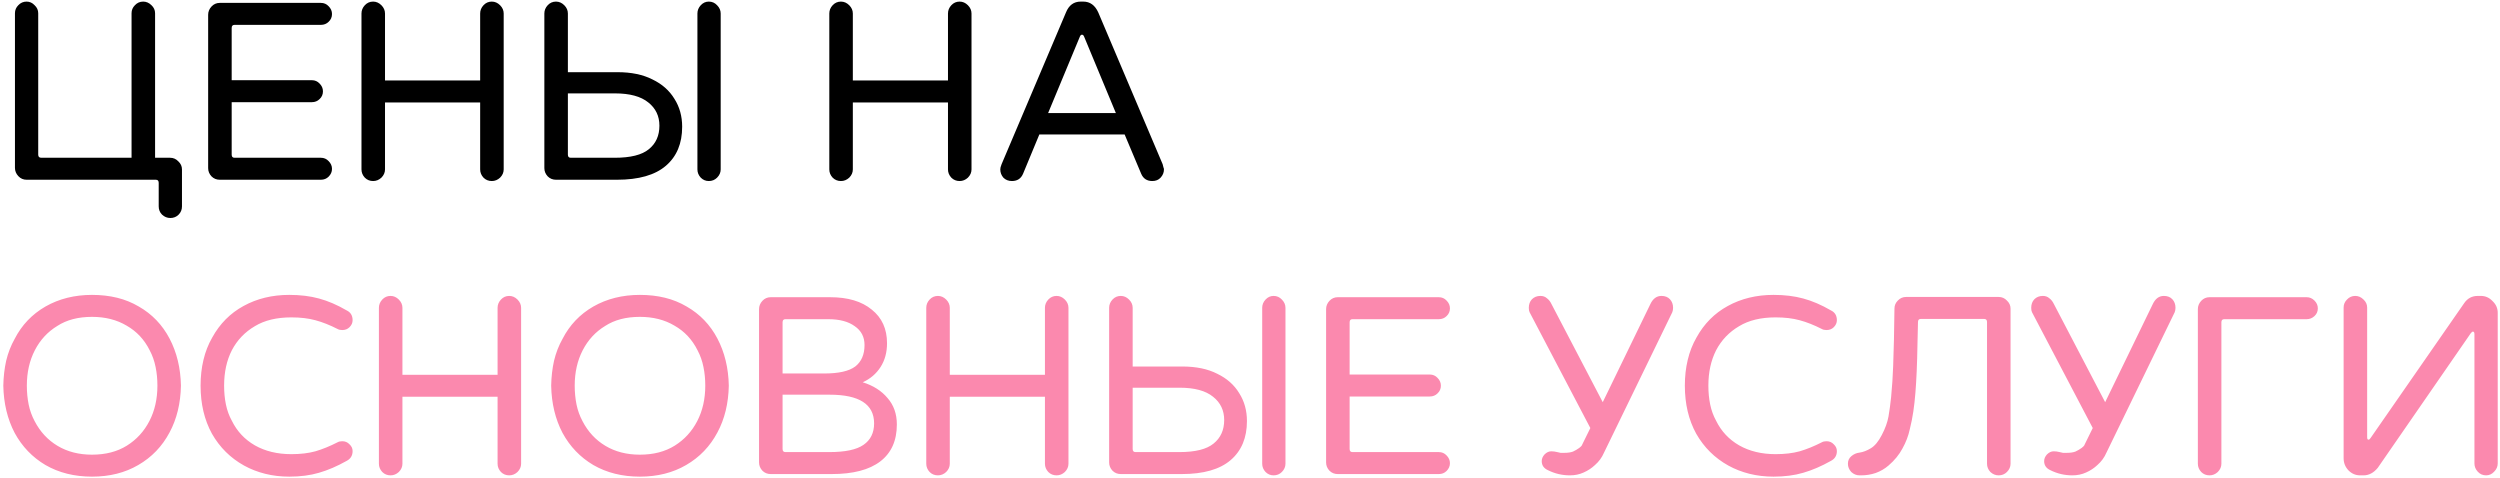
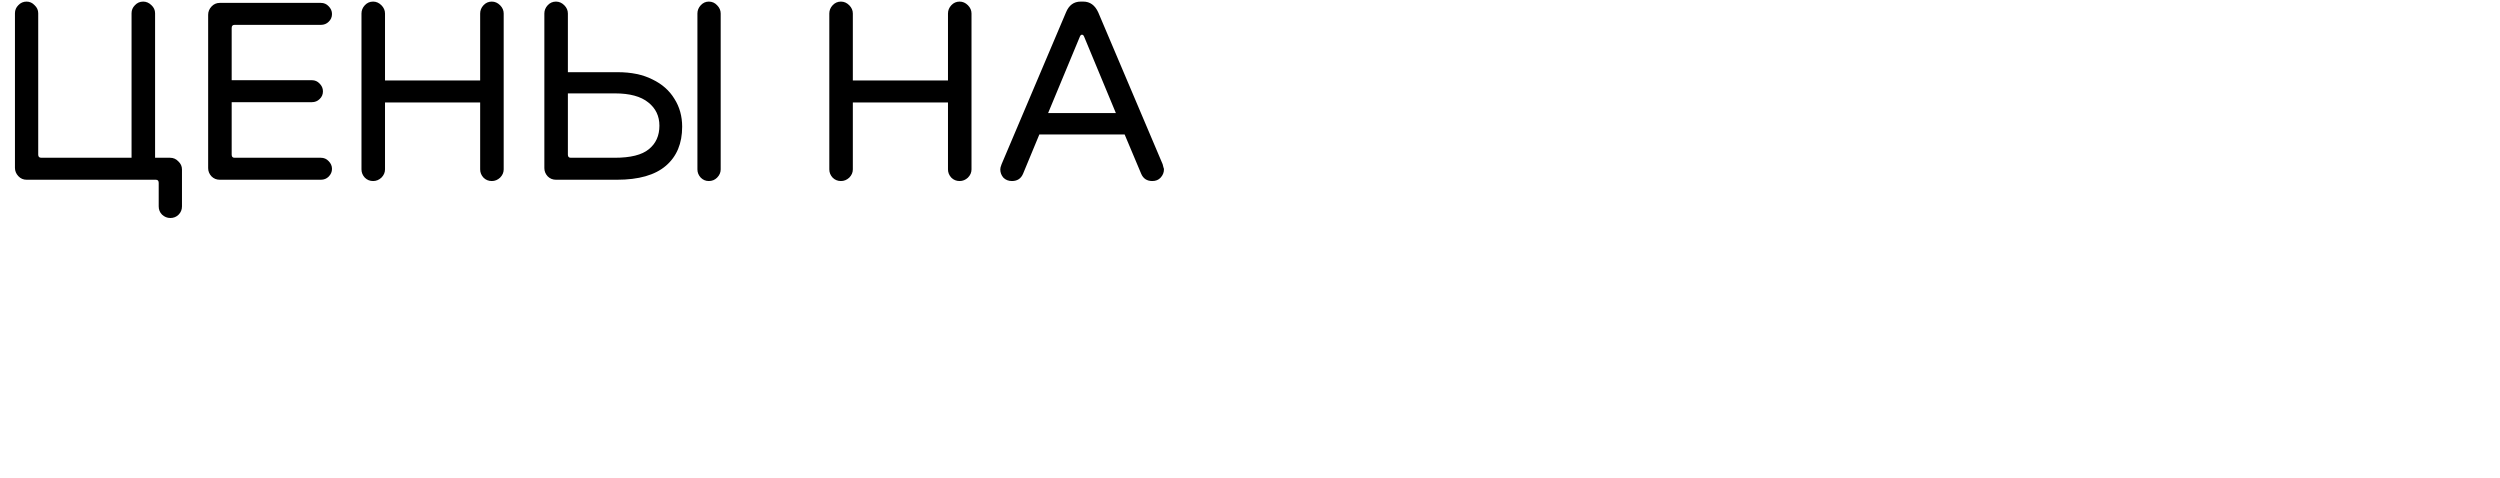
<svg xmlns="http://www.w3.org/2000/svg" width="722" height="138" viewBox="0 0 722 138" fill="none">
  <path d="M49.194 62.96C48.298 62.96 47.501 62.637 46.804 61.99C46.157 61.343 45.834 60.546 45.834 59.6V52.805C45.834 52.208 45.56 51.909 45.012 51.909H7.678C6.732 51.909 5.935 51.561 5.288 50.864C4.641 50.167 4.318 49.37 4.318 48.474V3.822C4.318 2.926 4.641 2.155 5.288 1.508C5.935 0.811 6.732 0.462 7.678 0.462C8.574 0.462 9.345 0.811 9.992 1.508C10.689 2.155 11.038 2.926 11.038 3.822V44.666C11.038 45.264 11.336 45.562 11.934 45.562H37.993V3.822C37.993 2.926 38.317 2.155 38.964 1.508C39.611 0.811 40.408 0.462 41.353 0.462C42.249 0.462 43.046 0.811 43.743 1.508C44.44 2.155 44.788 2.926 44.788 3.822V45.562H49.119C50.065 45.562 50.861 45.911 51.508 46.608C52.205 47.255 52.554 48.026 52.554 48.922V59.6C52.554 60.546 52.23 61.343 51.583 61.99C50.936 62.637 50.14 62.96 49.194 62.96ZM63.474 51.909C62.528 51.909 61.732 51.586 61.085 50.939C60.438 50.242 60.114 49.445 60.114 48.549V4.27C60.114 3.374 60.438 2.578 61.085 1.881C61.732 1.184 62.528 0.836 63.474 0.836H92.67C93.566 0.836 94.313 1.159 94.91 1.806C95.557 2.453 95.881 3.2 95.881 4.046C95.881 4.942 95.557 5.689 94.91 6.286C94.313 6.884 93.566 7.182 92.67 7.182H67.73C67.183 7.182 66.909 7.481 66.909 8.078V23.162H90.056C90.953 23.162 91.699 23.485 92.297 24.132C92.944 24.779 93.267 25.526 93.267 26.372C93.267 27.268 92.944 28.015 92.297 28.613C91.699 29.21 90.953 29.509 90.056 29.509H66.909V44.666C66.909 45.264 67.183 45.562 67.73 45.562H92.67C93.566 45.562 94.313 45.886 94.91 46.533C95.557 47.18 95.881 47.927 95.881 48.773C95.881 49.619 95.557 50.366 94.91 51.013C94.313 51.611 93.566 51.909 92.67 51.909H63.474ZM107.757 52.283C106.811 52.283 106.014 51.959 105.367 51.312C104.72 50.615 104.396 49.819 104.396 48.922V3.897C104.396 3.001 104.72 2.204 105.367 1.508C106.014 0.811 106.811 0.462 107.757 0.462C108.653 0.462 109.449 0.811 110.146 1.508C110.843 2.204 111.191 3.001 111.191 3.897V23.236H138.67V3.897C138.67 3.001 138.993 2.204 139.64 1.508C140.287 0.811 141.084 0.462 142.03 0.462C142.926 0.462 143.722 0.811 144.419 1.508C145.116 2.204 145.465 3.001 145.465 3.897V48.922C145.465 49.819 145.116 50.615 144.419 51.312C143.722 51.959 142.926 52.283 142.03 52.283C141.084 52.283 140.287 51.959 139.64 51.312C138.993 50.615 138.67 49.819 138.67 48.922V29.583H111.191V48.922C111.191 49.819 110.843 50.615 110.146 51.312C109.449 51.959 108.653 52.283 107.757 52.283ZM160.57 51.909C159.625 51.909 158.828 51.586 158.181 50.939C157.534 50.242 157.21 49.445 157.21 48.549V3.897C157.21 3.001 157.534 2.204 158.181 1.508C158.828 0.811 159.625 0.462 160.57 0.462C161.466 0.462 162.263 0.811 162.96 1.508C163.657 2.204 164.005 3.001 164.005 3.897V20.847H178.342C182.324 20.847 185.684 21.544 188.422 22.938C191.21 24.282 193.325 26.148 194.769 28.538C196.262 30.877 197.009 33.566 197.009 36.602C197.009 41.431 195.441 45.189 192.305 47.877C189.169 50.565 184.465 51.909 178.192 51.909H160.57ZM204.7 52.283C203.804 52.283 203.032 51.959 202.385 51.312C201.738 50.615 201.414 49.819 201.414 48.922V3.897C201.414 3.001 201.738 2.204 202.385 1.508C203.032 0.811 203.804 0.462 204.7 0.462C205.646 0.462 206.442 0.811 207.089 1.508C207.786 2.204 208.135 3.001 208.135 3.897V48.922C208.135 49.819 207.786 50.615 207.089 51.312C206.442 51.959 205.646 52.283 204.7 52.283ZM164.827 45.562H177.52C182.1 45.562 185.386 44.741 187.377 43.098C189.418 41.456 190.438 39.191 190.438 36.303C190.438 33.516 189.368 31.276 187.227 29.583C185.087 27.841 181.876 26.97 177.595 26.97H164.005V44.666C164.005 45.264 164.279 45.562 164.827 45.562ZM242.864 52.283C241.918 52.283 241.122 51.959 240.475 51.312C239.828 50.615 239.504 49.819 239.504 48.922V3.897C239.504 3.001 239.828 2.204 240.475 1.508C241.122 0.811 241.918 0.462 242.864 0.462C243.76 0.462 244.557 0.811 245.253 1.508C245.95 2.204 246.299 3.001 246.299 3.897V23.236H273.777V3.897C273.777 3.001 274.101 2.204 274.748 1.508C275.395 0.811 276.191 0.462 277.137 0.462C278.033 0.462 278.83 0.811 279.527 1.508C280.224 2.204 280.572 3.001 280.572 3.897V48.922C280.572 49.819 280.224 50.615 279.527 51.312C278.83 51.959 278.033 52.283 277.137 52.283C276.191 52.283 275.395 51.959 274.748 51.312C274.101 50.615 273.777 49.819 273.777 48.922V29.583H246.299V48.922C246.299 49.819 245.95 50.615 245.253 51.312C244.557 51.959 243.76 52.283 242.864 52.283ZM292.243 52.283C291.248 52.283 290.426 51.959 289.779 51.312C289.182 50.615 288.883 49.819 288.883 48.922C288.883 48.723 288.908 48.524 288.958 48.325C289.057 48.076 289.157 47.778 289.256 47.429L307.849 3.598C308.695 1.508 310.114 0.462 312.105 0.462H312.852C314.793 0.462 316.237 1.508 317.183 3.598L335.775 47.429C335.875 47.778 335.95 48.076 335.999 48.325C336.099 48.524 336.149 48.723 336.149 48.922C336.149 49.819 335.825 50.615 335.178 51.312C334.581 51.959 333.784 52.283 332.789 52.283C331.245 52.283 330.175 51.586 329.578 50.192L324.799 38.842H300.158L295.454 50.192C294.857 51.586 293.786 52.283 292.243 52.283ZM302.697 32.645H322.26L313.076 10.543C312.927 10.194 312.727 10.02 312.479 10.02C312.23 10.02 312.03 10.194 311.881 10.543L302.697 32.645Z" fill="black" />
-   <path d="M26.569 137.656C21.491 137.656 17.011 136.536 13.129 134.296C9.345 132.056 6.383 128.969 4.243 125.037C2.152 121.055 1.057 116.5 0.957 111.372C1.007 108.834 1.281 106.444 1.779 104.204C2.326 101.914 3.148 99.799 4.243 97.857C6.284 93.875 9.246 90.764 13.129 88.524C17.061 86.284 21.541 85.163 26.569 85.163C29.157 85.163 31.572 85.437 33.812 85.985C36.052 86.532 38.143 87.379 40.084 88.524C43.917 90.714 46.879 93.8 48.97 97.783C51.06 101.765 52.156 106.295 52.255 111.372C52.156 116.5 51.06 121.005 48.97 124.888C46.829 128.92 43.818 132.056 39.935 134.296C36.102 136.536 31.646 137.656 26.569 137.656ZM26.569 131.309C30.502 131.309 33.862 130.438 36.649 128.696C39.437 126.953 41.602 124.589 43.146 121.602C44.689 118.615 45.46 115.205 45.46 111.372C45.46 109.481 45.286 107.689 44.938 105.996C44.589 104.254 44.017 102.636 43.22 101.143C41.677 98.056 39.462 95.692 36.575 94.049C33.737 92.357 30.402 91.51 26.569 91.51C22.587 91.51 19.251 92.382 16.563 94.124C13.776 95.816 11.61 98.156 10.067 101.143C8.524 104.129 7.752 107.539 7.752 111.372C7.752 113.264 7.927 115.081 8.275 116.823C8.623 118.516 9.196 120.109 9.992 121.602C11.585 124.688 13.801 127.078 16.638 128.77C19.475 130.463 22.786 131.309 26.569 131.309ZM83.539 137.656C81.1 137.656 78.785 137.382 76.595 136.835C74.405 136.287 72.364 135.491 70.472 134.445C66.54 132.255 63.453 129.193 61.213 125.261C59.023 121.279 57.928 116.649 57.928 111.372C57.928 108.734 58.202 106.27 58.749 103.98C59.297 101.641 60.143 99.475 61.288 97.484C63.478 93.502 66.49 90.465 70.323 88.374C74.206 86.234 78.611 85.163 83.539 85.163C86.725 85.163 89.588 85.512 92.126 86.209C94.715 86.906 97.378 88.051 100.116 89.644C101.261 90.191 101.833 91.137 101.833 92.481C101.833 93.228 101.535 93.9 100.937 94.497C100.39 95.045 99.693 95.319 98.846 95.319C98.299 95.319 97.851 95.219 97.502 95.02C95.262 93.875 93.122 93.029 91.081 92.481C89.09 91.933 86.775 91.66 84.137 91.66C79.905 91.66 76.396 92.506 73.608 94.198C70.721 95.891 68.506 98.206 66.963 101.143C65.469 104.08 64.723 107.49 64.723 111.372C64.723 113.314 64.897 115.131 65.245 116.823C65.594 118.516 66.166 120.084 66.963 121.527C68.456 124.564 70.671 126.928 73.608 128.621C76.595 130.313 80.105 131.16 84.137 131.16C86.775 131.16 89.09 130.886 91.081 130.338C93.122 129.741 95.262 128.87 97.502 127.725C97.851 127.526 98.299 127.426 98.846 127.426C99.693 127.426 100.39 127.725 100.937 128.322C101.535 128.87 101.833 129.517 101.833 130.264C101.833 131.558 101.261 132.504 100.116 133.101C97.378 134.644 94.715 135.789 92.126 136.536C89.588 137.283 86.725 137.656 83.539 137.656ZM112.788 137.283C111.842 137.283 111.046 136.959 110.399 136.312C109.751 135.615 109.428 134.819 109.428 133.922V88.897C109.428 88.001 109.751 87.204 110.399 86.508C111.046 85.811 111.842 85.462 112.788 85.462C113.684 85.462 114.481 85.811 115.177 86.508C115.874 87.204 116.223 88.001 116.223 88.897V108.236H143.701V88.897C143.701 88.001 144.025 87.204 144.672 86.508C145.319 85.811 146.115 85.462 147.061 85.462C147.957 85.462 148.754 85.811 149.451 86.508C150.147 87.204 150.496 88.001 150.496 88.897V133.922C150.496 134.819 150.147 135.615 149.451 136.312C148.754 136.959 147.957 137.283 147.061 137.283C146.115 137.283 145.319 136.959 144.672 136.312C144.025 135.615 143.701 134.819 143.701 133.922V114.583H116.223V133.922C116.223 134.819 115.874 135.615 115.177 136.312C114.481 136.959 113.684 137.283 112.788 137.283ZM184.792 137.656C179.714 137.656 175.234 136.536 171.351 134.296C167.568 132.056 164.606 128.969 162.466 125.037C160.375 121.055 159.28 116.5 159.18 111.372C159.23 108.834 159.504 106.444 160.002 104.204C160.549 101.914 161.371 99.799 162.466 97.857C164.507 93.875 167.469 90.764 171.351 88.524C175.284 86.284 179.764 85.163 184.792 85.163C187.38 85.163 189.795 85.437 192.035 85.985C194.275 86.532 196.366 87.379 198.307 88.524C202.14 90.714 205.102 93.8 207.193 97.783C209.283 101.765 210.378 106.295 210.478 111.372C210.378 116.5 209.283 121.005 207.193 124.888C205.052 128.92 202.04 132.056 198.158 134.296C194.325 136.536 189.869 137.656 184.792 137.656ZM184.792 131.309C188.724 131.309 192.085 130.438 194.872 128.696C197.66 126.953 199.825 124.589 201.368 121.602C202.912 118.615 203.683 115.205 203.683 111.372C203.683 109.481 203.509 107.689 203.16 105.996C202.812 104.254 202.24 102.636 201.443 101.143C199.9 98.056 197.685 95.692 194.798 94.049C191.96 92.357 188.625 91.51 184.792 91.51C180.809 91.51 177.474 92.382 174.786 94.124C171.999 95.816 169.833 98.156 168.29 101.143C166.747 104.129 165.975 107.539 165.975 111.372C165.975 113.264 166.149 115.081 166.498 116.823C166.846 118.516 167.419 120.109 168.215 121.602C169.808 124.688 172.023 127.078 174.861 128.77C177.698 130.463 181.009 131.309 184.792 131.309ZM222.572 136.909C221.626 136.909 220.83 136.586 220.183 135.939C219.536 135.242 219.212 134.445 219.212 133.549V89.27C219.212 88.374 219.536 87.578 220.183 86.881C220.83 86.184 221.626 85.835 222.572 85.835H239.746C244.873 85.835 248.881 87.03 251.768 89.42C254.705 91.759 256.173 94.995 256.173 99.127C256.173 101.765 255.551 104.055 254.307 105.996C253.062 107.938 251.345 109.406 249.154 110.402C252.191 111.348 254.58 112.866 256.323 114.957C258.115 116.997 259.011 119.536 259.011 122.573C259.011 127.252 257.418 130.811 254.232 133.25C251.046 135.69 246.367 136.909 240.194 136.909H222.572ZM226.007 107.863H238.029C242.21 107.863 245.197 107.191 246.989 105.847C248.781 104.453 249.677 102.387 249.677 99.649C249.677 97.31 248.731 95.493 246.84 94.198C244.998 92.854 242.459 92.182 239.223 92.182H226.828C226.281 92.182 226.007 92.481 226.007 93.078V107.863ZM226.828 130.562H239.522C244.102 130.562 247.387 129.865 249.378 128.472C251.419 127.078 252.44 125.012 252.44 122.274C252.44 116.749 248.159 113.986 239.597 113.986H226.007V129.666C226.007 130.264 226.281 130.562 226.828 130.562ZM270.865 137.283C269.919 137.283 269.123 136.959 268.476 136.312C267.828 135.615 267.505 134.819 267.505 133.922V88.897C267.505 88.001 267.828 87.204 268.476 86.508C269.123 85.811 269.919 85.462 270.865 85.462C271.761 85.462 272.558 85.811 273.254 86.508C273.951 87.204 274.3 88.001 274.3 88.897V108.236H301.778V88.897C301.778 88.001 302.102 87.204 302.749 86.508C303.396 85.811 304.192 85.462 305.138 85.462C306.034 85.462 306.831 85.811 307.528 86.508C308.224 87.204 308.573 88.001 308.573 88.897V133.922C308.573 134.819 308.224 135.615 307.528 136.312C306.831 136.959 306.034 137.283 305.138 137.283C304.192 137.283 303.396 136.959 302.749 136.312C302.102 135.615 301.778 134.819 301.778 133.922V114.583H274.3V133.922C274.3 134.819 273.951 135.615 273.254 136.312C272.558 136.959 271.761 137.283 270.865 137.283ZM323.679 136.909C322.733 136.909 321.937 136.586 321.289 135.939C320.642 135.242 320.319 134.445 320.319 133.549V88.897C320.319 88.001 320.642 87.204 321.289 86.508C321.937 85.811 322.733 85.462 323.679 85.462C324.575 85.462 325.371 85.811 326.068 86.508C326.765 87.204 327.114 88.001 327.114 88.897V105.847H341.45C345.433 105.847 348.793 106.544 351.53 107.938C354.318 109.282 356.434 111.148 357.877 113.538C359.371 115.877 360.117 118.566 360.117 121.602C360.117 126.431 358.549 130.189 355.413 132.877C352.277 135.565 347.573 136.909 341.301 136.909H323.679ZM367.808 137.283C366.912 137.283 366.141 136.959 365.494 136.312C364.847 135.615 364.523 134.819 364.523 133.922V88.897C364.523 88.001 364.847 87.204 365.494 86.508C366.141 85.811 366.912 85.462 367.808 85.462C368.754 85.462 369.551 85.811 370.198 86.508C370.895 87.204 371.243 88.001 371.243 88.897V133.922C371.243 134.819 370.895 135.615 370.198 136.312C369.551 136.959 368.754 137.283 367.808 137.283ZM327.935 130.562H340.629C345.209 130.562 348.494 129.741 350.485 128.098C352.526 126.456 353.547 124.191 353.547 121.303C353.547 118.516 352.476 116.276 350.336 114.583C348.195 112.841 344.984 111.97 340.703 111.97H327.114V129.666C327.114 130.264 327.387 130.562 327.935 130.562ZM386.337 136.909C385.391 136.909 384.595 136.586 383.947 135.939C383.3 135.242 382.977 134.445 382.977 133.549V89.27C382.977 88.374 383.3 87.578 383.947 86.881C384.595 86.184 385.391 85.835 386.337 85.835H415.532C416.428 85.835 417.175 86.159 417.773 86.806C418.42 87.453 418.743 88.2 418.743 89.046C418.743 89.942 418.42 90.689 417.773 91.286C417.175 91.884 416.428 92.182 415.532 92.182H390.593C390.045 92.182 389.772 92.481 389.772 93.078V108.162H412.919C413.815 108.162 414.562 108.485 415.159 109.132C415.806 109.779 416.13 110.526 416.13 111.372C416.13 112.268 415.806 113.015 415.159 113.612C414.562 114.21 413.815 114.509 412.919 114.509H389.772V129.666C389.772 130.264 390.045 130.562 390.593 130.562H415.532C416.428 130.562 417.175 130.886 417.773 131.533C418.42 132.18 418.743 132.927 418.743 133.773C418.743 134.619 418.42 135.366 417.773 136.013C417.175 136.611 416.428 136.909 415.532 136.909H386.337ZM453.391 137.283C451.151 137.283 449.035 136.785 447.044 135.789C445.849 135.242 445.252 134.371 445.252 133.176C445.252 132.479 445.526 131.832 446.073 131.234C446.671 130.637 447.318 130.338 448.015 130.338C448.562 130.338 449.135 130.413 449.732 130.562C450.13 130.662 450.454 130.737 450.703 130.786C450.952 130.786 451.275 130.786 451.674 130.786C452.769 130.786 453.64 130.662 454.287 130.413C454.934 130.114 455.531 129.766 456.079 129.368C456.278 129.218 456.452 129.069 456.602 128.92C456.801 128.721 456.925 128.521 456.975 128.322L459.29 123.618L441.743 90.166C441.593 89.868 441.519 89.445 441.519 88.897C441.519 87.901 441.817 87.08 442.415 86.433C443.062 85.786 443.883 85.462 444.879 85.462C445.625 85.462 446.248 85.686 446.745 86.134C447.293 86.532 447.741 87.105 448.089 87.852L462.874 116.151L476.613 87.852C477.36 86.259 478.43 85.462 479.824 85.462C480.869 85.462 481.691 85.786 482.288 86.433C482.885 87.08 483.184 87.901 483.184 88.897C483.184 89.345 483.109 89.768 482.96 90.166L463.247 130.712C462.65 132.106 461.779 133.3 460.634 134.296C459.688 135.192 458.593 135.914 457.348 136.461C456.154 137.009 454.835 137.283 453.391 137.283ZM512.196 137.656C509.757 137.656 507.442 137.382 505.252 136.835C503.061 136.287 501.02 135.491 499.129 134.445C495.196 132.255 492.11 129.193 489.87 125.261C487.679 121.279 486.584 116.649 486.584 111.372C486.584 108.734 486.858 106.27 487.406 103.98C487.953 101.641 488.799 99.475 489.944 97.484C492.135 93.502 495.146 90.465 498.979 88.374C502.862 86.234 507.268 85.163 512.196 85.163C515.382 85.163 518.244 85.512 520.783 86.209C523.371 86.906 526.035 88.051 528.772 89.644C529.917 90.191 530.49 91.137 530.49 92.481C530.49 93.228 530.191 93.9 529.594 94.497C529.046 95.045 528.349 95.319 527.503 95.319C526.955 95.319 526.507 95.219 526.159 95.02C523.919 93.875 521.778 93.029 519.737 92.481C517.746 91.933 515.431 91.66 512.793 91.66C508.562 91.66 505.052 92.506 502.265 94.198C499.378 95.891 497.162 98.206 495.619 101.143C494.126 104.08 493.379 107.49 493.379 111.372C493.379 113.314 493.553 115.131 493.902 116.823C494.25 118.516 494.823 120.084 495.619 121.527C497.113 124.564 499.328 126.928 502.265 128.621C505.252 130.313 508.761 131.16 512.793 131.16C515.431 131.16 517.746 130.886 519.737 130.338C521.778 129.741 523.919 128.87 526.159 127.725C526.507 127.526 526.955 127.426 527.503 127.426C528.349 127.426 529.046 127.725 529.594 128.322C530.191 128.87 530.49 129.517 530.49 130.264C530.49 131.558 529.917 132.504 528.772 133.101C526.035 134.644 523.371 135.789 520.783 136.536C518.244 137.283 515.382 137.656 512.196 137.656ZM537.039 137.283C536.143 137.283 535.347 136.959 534.65 136.312C534.003 135.615 533.679 134.819 533.679 133.922C533.679 133.026 534.003 132.305 534.65 131.757C535.347 131.16 536.143 130.811 537.039 130.712C538.084 130.562 539.18 130.139 540.325 129.442C541.469 128.745 542.515 127.476 543.461 125.634C544.456 123.743 545.103 121.951 545.402 120.258C545.701 118.516 545.95 116.674 546.149 114.733C546.447 111.646 546.647 108.635 546.746 105.698C546.846 102.711 546.92 100.197 546.97 98.156L547.119 89.121C547.119 88.225 547.443 87.453 548.09 86.806C548.737 86.109 549.534 85.761 550.48 85.761H577.211C578.157 85.761 578.953 86.109 579.601 86.806C580.297 87.453 580.646 88.225 580.646 89.121V133.922C580.646 134.819 580.297 135.615 579.601 136.312C578.953 136.959 578.157 137.283 577.211 137.283C576.315 137.283 575.519 136.959 574.822 136.312C574.175 135.615 573.851 134.819 573.851 133.922V93.004C573.851 92.406 573.577 92.108 573.03 92.108H554.736C554.188 92.108 553.914 92.406 553.914 93.004L553.765 99.425C553.715 102.362 553.641 104.976 553.541 107.266C553.441 109.555 553.317 111.621 553.168 113.463C553.018 115.355 552.819 117.147 552.57 118.839C552.321 120.532 551.973 122.274 551.525 124.066C551.127 125.908 550.43 127.725 549.434 129.517C548.488 131.309 547.144 132.952 545.402 134.445C544.307 135.391 543.062 136.113 541.669 136.611C540.325 137.059 538.931 137.283 537.487 137.283H537.039ZM598.488 137.283C596.248 137.283 594.133 136.785 592.141 135.789C590.947 135.242 590.349 134.371 590.349 133.176C590.349 132.479 590.623 131.832 591.171 131.234C591.768 130.637 592.415 130.338 593.112 130.338C593.66 130.338 594.232 130.413 594.83 130.562C595.228 130.662 595.551 130.737 595.8 130.786C596.049 130.786 596.373 130.786 596.771 130.786C597.866 130.786 598.737 130.662 599.384 130.413C600.031 130.114 600.629 129.766 601.176 129.368C601.376 129.218 601.55 129.069 601.699 128.92C601.898 128.721 602.023 128.521 602.072 128.322L604.387 123.618L586.84 90.166C586.691 89.868 586.616 89.445 586.616 88.897C586.616 87.901 586.915 87.08 587.512 86.433C588.159 85.786 588.98 85.462 589.976 85.462C590.723 85.462 591.345 85.686 591.843 86.134C592.39 86.532 592.838 87.105 593.187 87.852L607.971 116.151L621.71 87.852C622.457 86.259 623.527 85.462 624.921 85.462C625.967 85.462 626.788 85.786 627.385 86.433C627.983 87.08 628.281 87.901 628.281 88.897C628.281 89.345 628.207 89.768 628.057 90.166L608.345 130.712C607.747 132.106 606.876 133.3 605.731 134.296C604.785 135.192 603.69 135.914 602.446 136.461C601.251 137.009 599.932 137.283 598.488 137.283ZM638.103 137.283C637.157 137.283 636.361 136.959 635.714 136.312C635.067 135.615 634.743 134.819 634.743 133.922V89.27C634.743 88.374 635.067 87.578 635.714 86.881C636.361 86.184 637.157 85.835 638.103 85.835H666.179C667.025 85.835 667.772 86.159 668.419 86.806C669.066 87.453 669.39 88.2 669.39 89.046C669.39 89.942 669.066 90.689 668.419 91.286C667.772 91.884 667.025 92.182 666.179 92.182H642.359C641.812 92.182 641.538 92.481 641.538 93.078V133.922C641.538 134.819 641.19 135.615 640.493 136.312C639.796 136.959 638.999 137.283 638.103 137.283ZM681.617 137.283C680.322 137.283 679.202 136.81 678.257 135.864C677.311 134.868 676.838 133.698 676.838 132.354V88.822C676.838 87.926 677.161 87.155 677.809 86.508C678.456 85.811 679.252 85.462 680.198 85.462C681.094 85.462 681.89 85.811 682.587 86.508C683.284 87.155 683.633 87.926 683.633 88.822V126.232C683.633 126.729 683.757 126.978 684.006 126.978C684.205 126.978 684.404 126.829 684.603 126.53L711.708 87.478C712.654 86.134 713.948 85.462 715.591 85.462H716.487C717.781 85.462 718.902 85.96 719.847 86.956C720.843 87.901 721.341 89.021 721.341 90.316V133.848C721.341 134.744 720.992 135.54 720.295 136.237C719.648 136.934 718.877 137.283 717.981 137.283C717.035 137.283 716.238 136.934 715.591 136.237C714.944 135.54 714.62 134.744 714.62 133.848V96.513C714.62 96.015 714.471 95.766 714.172 95.766C714.023 95.766 713.824 95.916 713.575 96.215L686.694 135.117C685.5 136.561 684.131 137.283 682.587 137.283H681.617Z" fill="#FB89AE" />
</svg>